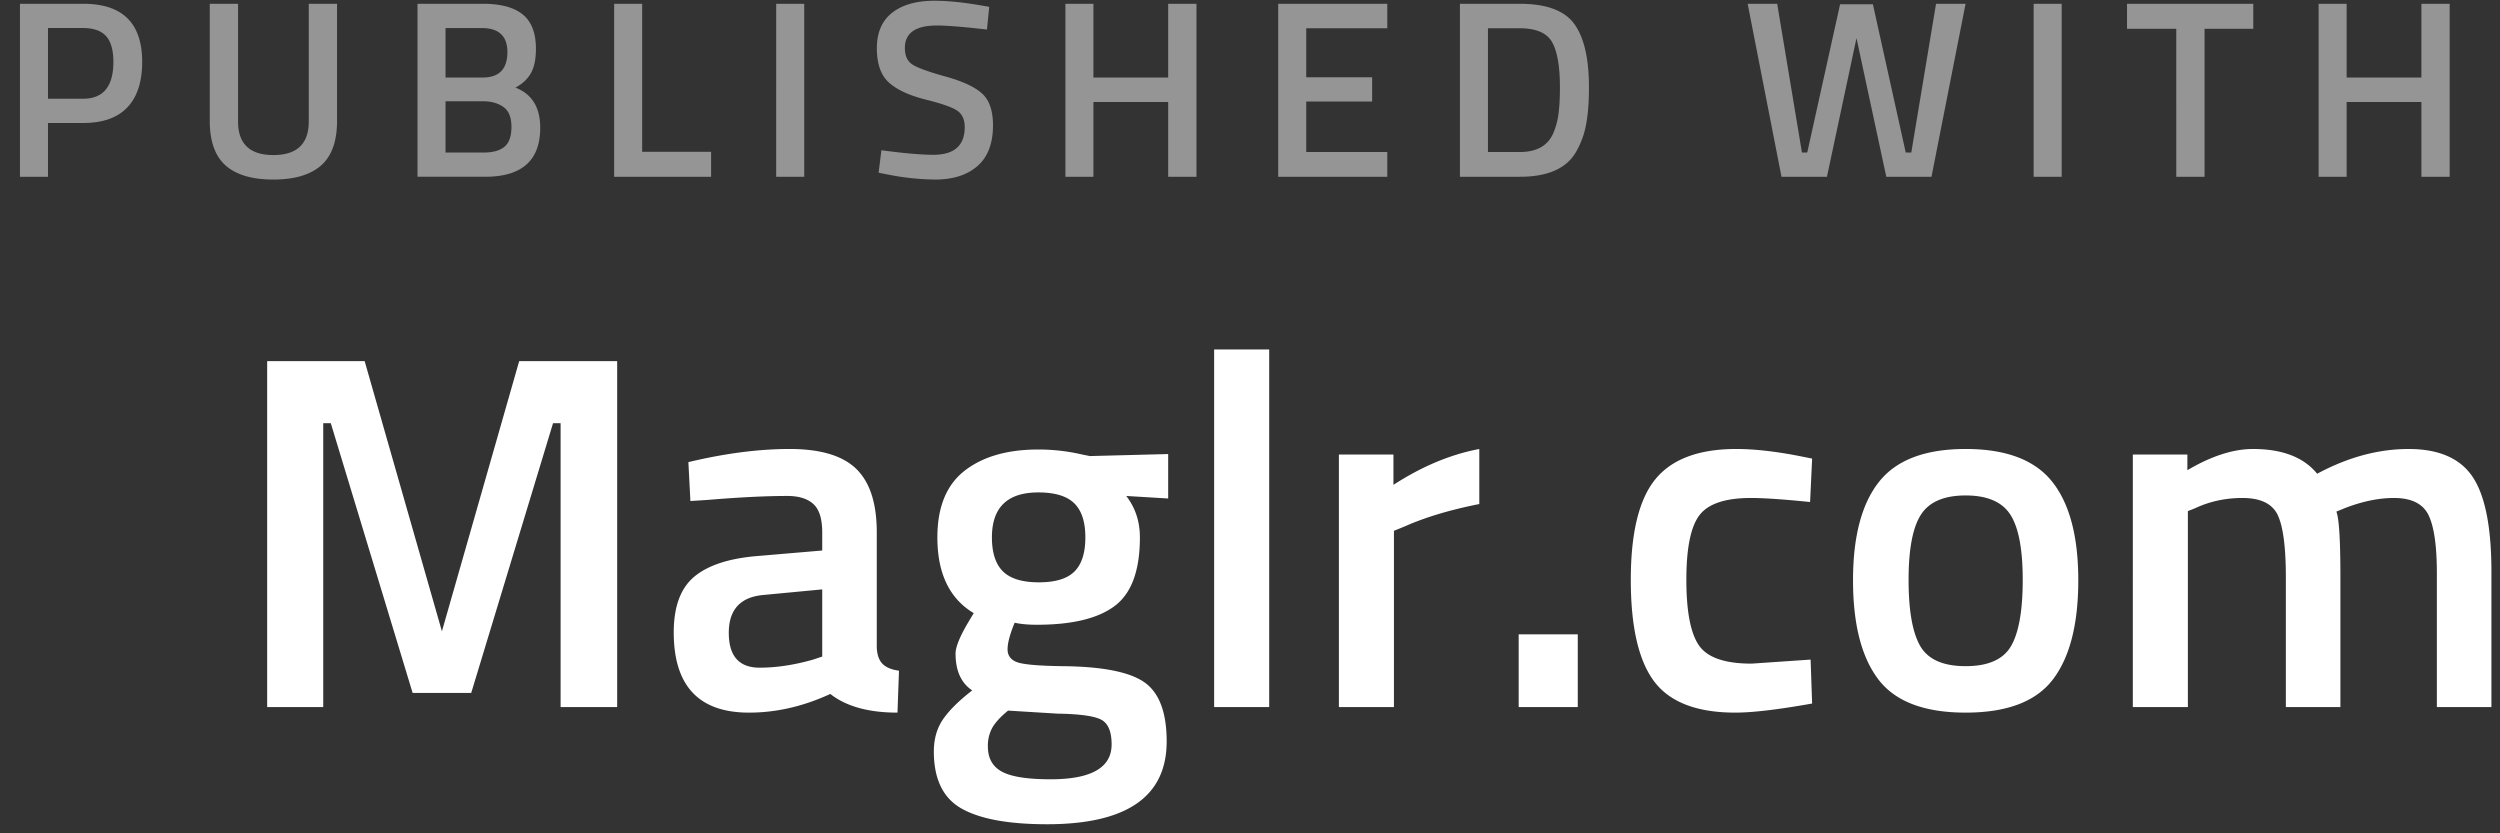
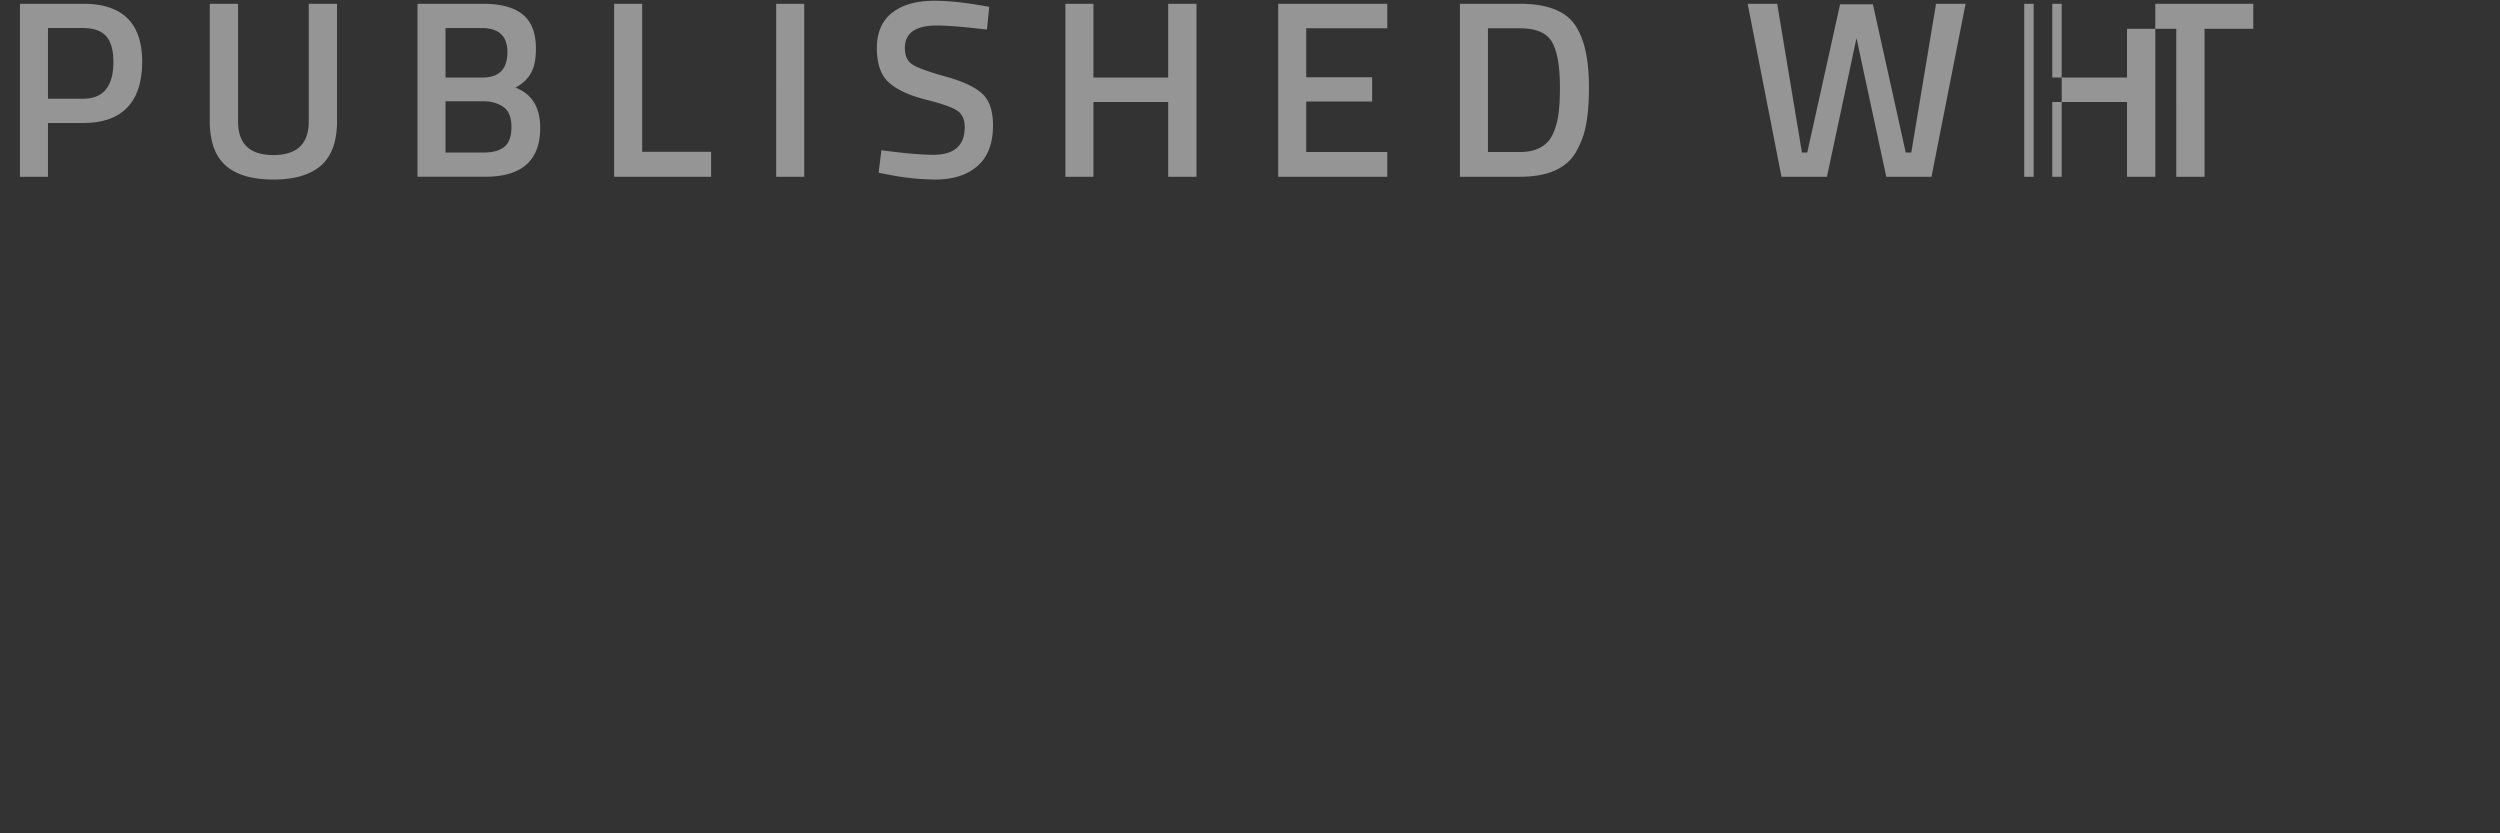
<svg xmlns="http://www.w3.org/2000/svg" width="99" height="33">
  <rect width="100%" height="100%" fill="#333333" stroke="none" />
  <g fill="#FFF" fill-rule="evenodd">
-     <path d="M10.58 28V14.3h3.86L17.5 25l3.06-10.7h3.88V28H22.2V16.76h-.3l-3.24 10.68h-2.32L13.1 16.76h-.3V28h-2.22zm24.14-6.92v4.56c.013.293.09.51.23.65s.357.23.65.27l-.06 1.66c-1.147 0-2.033-.247-2.66-.74-1.067.493-2.14.74-3.22.74-1.987 0-2.98-1.06-2.98-3.18 0-1.013.27-1.747.81-2.2.54-.453 1.37-.727 2.49-.82l2.58-.22v-.72c0-.533-.117-.907-.35-1.12-.233-.213-.577-.32-1.03-.32-.853 0-1.92.053-3.2.16l-.64.04-.08-1.54c1.453-.347 2.79-.52 4.01-.52 1.22 0 2.1.263 2.64.79s.81 1.363.81 2.51zm-4.48 2.48c-.92.08-1.38.58-1.38 1.5s.407 1.38 1.22 1.38c.667 0 1.373-.107 2.12-.32l.36-.12v-2.66l-2.32.22zm15.96 5.8c0 2.187-1.58 3.28-4.74 3.28-1.52 0-2.647-.207-3.38-.62-.733-.413-1.1-1.167-1.1-2.26 0-.493.12-.917.36-1.27s.627-.737 1.16-1.15c-.44-.293-.66-.78-.66-1.46 0-.267.18-.7.54-1.3l.18-.3c-.96-.573-1.44-1.573-1.44-3 0-1.2.36-2.08 1.08-2.64.72-.56 1.693-.84 2.92-.84.587 0 1.167.067 1.74.2l.3.06 3.1-.08v1.76l-1.66-.1c.36.467.54 1.013.54 1.64 0 1.307-.33 2.21-.99 2.71-.66.5-1.69.75-3.09.75-.347 0-.64-.027-.88-.08-.187.453-.28.803-.28 1.05s.123.417.37.51c.247.093.843.147 1.79.16 1.587.013 2.673.227 3.26.64.587.413.88 1.193.88 2.34zm-7.08.2c0 .467.187.8.56 1 .373.2 1.013.3 1.92.3 1.613 0 2.42-.46 2.42-1.38 0-.52-.143-.85-.43-.99-.287-.14-.857-.217-1.71-.23l-1.96-.12c-.293.24-.5.463-.62.67a1.47 1.47 0 0 0-.18.75zm.6-6.93c.293.287.767.43 1.42.43.653 0 1.123-.143 1.41-.43.287-.287.43-.737.43-1.35 0-.613-.147-1.063-.44-1.35-.293-.287-.767-.43-1.42-.43-1.227 0-1.84.593-1.84 1.78 0 .613.147 1.063.44 1.35zM48.08 28V13.84h2.18V28h-2.18zm4.94 0V18h2.16v1.2c1.133-.733 2.267-1.207 3.4-1.42v2.18c-1.147.227-2.127.52-2.94.88l-.44.18V28h-2.18zm7.12 0v-2.88h2.34V28h-2.34zm8.62-10.22c.707 0 1.54.093 2.5.28l.5.1-.08 1.72c-1.053-.107-1.833-.16-2.34-.16-1.013 0-1.693.227-2.04.68-.347.453-.52 1.307-.52 2.56 0 1.253.167 2.12.5 2.6.333.48 1.027.72 2.08.72l2.34-.16.06 1.74c-1.347.24-2.36.36-3.04.36-1.52 0-2.59-.41-3.21-1.23-.62-.82-.93-2.163-.93-4.03 0-1.867.327-3.197.98-3.99.653-.793 1.72-1.19 3.2-1.19zm9.08 0c1.6 0 2.743.433 3.43 1.3.687.867 1.03 2.167 1.03 3.9s-.333 3.04-1 3.92c-.667.88-1.82 1.32-3.46 1.32s-2.793-.44-3.46-1.32c-.667-.88-1-2.187-1-3.92s.343-3.033 1.03-3.9 1.83-1.3 3.43-1.3zm0 8.6c.893 0 1.493-.267 1.8-.8.307-.533.46-1.407.46-2.62s-.163-2.073-.49-2.58c-.327-.507-.917-.76-1.77-.76s-1.443.253-1.77.76c-.327.507-.49 1.367-.49 2.58s.153 2.087.46 2.62c.307.533.907.8 1.8.8zm8.8 1.62h-2.18V18h2.16v.62c.947-.56 1.813-.84 2.6-.84 1.16 0 2.007.327 2.54.98 1.213-.653 2.42-.98 3.62-.98 1.2 0 2.047.37 2.54 1.11.493.74.74 1.99.74 3.75V28H96.5v-5.3c0-1.08-.11-1.847-.33-2.3-.22-.453-.677-.68-1.37-.68-.6 0-1.247.133-1.94.4l-.34.14c.107.267.16 1.12.16 2.56V28h-2.16v-5.14c0-1.187-.107-2.007-.32-2.46-.213-.453-.68-.68-1.4-.68-.667 0-1.287.133-1.86.4l-.3.12V28z" />
-     <path d="M3.3 4.87H1.9V7H.79V.15H3.3c1.553 0 2.33.767 2.33 2.3 0 .787-.195 1.387-.585 1.8-.39.413-.972.62-1.745.62zm-1.4-.96h1.39c.8 0 1.2-.487 1.2-1.46 0-.467-.097-.807-.29-1.02-.193-.213-.497-.32-.91-.32H1.9v2.8zm7.527.9c0 .887.466 1.33 1.4 1.33.933 0 1.4-.443 1.4-1.33V.15h1.12v4.64c0 .807-.212 1.395-.635 1.765-.424.37-1.054.555-1.89.555-.837 0-1.465-.185-1.885-.555-.42-.37-.63-.958-.63-1.765V.15h1.12v4.66zM16.533.15h2.6c.7 0 1.224.142 1.57.425.347.283.52.735.52 1.355 0 .407-.065.727-.195.96-.13.233-.335.427-.615.58.654.253.98.783.98 1.59 0 1.293-.726 1.94-2.18 1.94h-2.68V.15zm2.6 3.86h-1.49v2.03h1.51c.367 0 .642-.077.825-.23.184-.153.275-.417.275-.79 0-.373-.106-.635-.32-.785-.213-.15-.48-.225-.8-.225zm-.06-2.9h-1.43v1.96h1.47c.654 0 .98-.337.98-1.01 0-.633-.34-.95-1.02-.95zM28.16 7h-3.84V.15h1.11v5.86h2.73V7zm2.577 0V.15h1.11V7h-1.11zm6.366-5.99c-.846 0-1.27.297-1.27.89 0 .307.1.525.3.655.2.13.642.29 1.325.48.684.19 1.165.417 1.445.68.28.263.42.678.42 1.245 0 .72-.205 1.258-.615 1.615-.41.357-.968.535-1.675.535a9.933 9.933 0 0 1-1.88-.2l-.36-.07.11-.89c.9.12 1.587.18 2.06.18.827 0 1.24-.367 1.24-1.1 0-.287-.093-.498-.28-.635-.186-.137-.606-.287-1.26-.45-.653-.163-1.14-.388-1.46-.675-.32-.287-.48-.74-.48-1.36 0-.62.202-1.088.605-1.405.404-.317.962-.475 1.675-.475.514 0 1.12.06 1.82.18l.35.06-.09.9c-.933-.107-1.593-.16-1.98-.16zM46.26 7V4.04H43.3V7h-1.11V.15h1.11v2.92h2.96V.15h1.12V7h-1.12zm4.357 0V.15h4.32v.97h-3.21v1.94h2.61v.96h-2.61v2h3.21V7h-4.32zm9.566 0h-2.37V.15h2.37c1.054 0 1.774.267 2.16.8.387.533.58 1.37.58 2.51 0 .58-.038 1.072-.115 1.475a3.365 3.365 0 0 1-.405 1.095c-.38.647-1.12.97-2.22.97zm1.59-3.54c0-.827-.103-1.423-.31-1.79-.206-.367-.633-.55-1.28-.55h-1.26v4.9h1.26c.66 0 1.1-.243 1.32-.73a2.91 2.91 0 0 0 .215-.79c.037-.28.055-.627.055-1.04zM69.207.15h1.17l.98 5.89h.21l1.3-5.87h1.3l1.3 5.87h.22l.98-5.89h1.17L76.487 7h-1.79l-1.18-5.49L72.347 7h-1.8L69.207.15zM80.533 7V.15h1.11V7h-1.11zm3.697-5.86V.15h5v.99H87.3V7h-1.12V1.14h-1.95zM95.887 7V4.04h-2.96V7h-1.11V.15h1.11v2.92h2.96V.15h1.12V7h-1.12z" opacity=".478" />
+     <path d="M3.3 4.87H1.9V7H.79V.15H3.3c1.553 0 2.33.767 2.33 2.3 0 .787-.195 1.387-.585 1.8-.39.413-.972.62-1.745.62zm-1.4-.96h1.39c.8 0 1.2-.487 1.2-1.46 0-.467-.097-.807-.29-1.02-.193-.213-.497-.32-.91-.32H1.9v2.8zm7.527.9c0 .887.466 1.33 1.4 1.33.933 0 1.4-.443 1.4-1.33V.15h1.12v4.64c0 .807-.212 1.395-.635 1.765-.424.37-1.054.555-1.89.555-.837 0-1.465-.185-1.885-.555-.42-.37-.63-.958-.63-1.765V.15h1.12v4.66zM16.533.15h2.6c.7 0 1.224.142 1.57.425.347.283.52.735.52 1.355 0 .407-.065.727-.195.96-.13.233-.335.427-.615.58.654.253.98.783.98 1.59 0 1.293-.726 1.94-2.18 1.94h-2.68V.15zm2.6 3.86h-1.49v2.03h1.51c.367 0 .642-.077.825-.23.184-.153.275-.417.275-.79 0-.373-.106-.635-.32-.785-.213-.15-.48-.225-.8-.225zm-.06-2.9h-1.43v1.96h1.47c.654 0 .98-.337.98-1.01 0-.633-.34-.95-1.02-.95zM28.16 7h-3.84V.15h1.11v5.86h2.73V7zm2.577 0V.15h1.11V7h-1.11zm6.366-5.99c-.846 0-1.27.297-1.27.89 0 .307.1.525.3.655.2.13.642.29 1.325.48.684.19 1.165.417 1.445.68.28.263.42.678.42 1.245 0 .72-.205 1.258-.615 1.615-.41.357-.968.535-1.675.535a9.933 9.933 0 0 1-1.88-.2l-.36-.07.11-.89c.9.12 1.587.18 2.06.18.827 0 1.24-.367 1.24-1.1 0-.287-.093-.498-.28-.635-.186-.137-.606-.287-1.26-.45-.653-.163-1.14-.388-1.46-.675-.32-.287-.48-.74-.48-1.36 0-.62.202-1.088.605-1.405.404-.317.962-.475 1.675-.475.514 0 1.12.06 1.82.18l.35.06-.09.9c-.933-.107-1.593-.16-1.98-.16zM46.26 7V4.04H43.3V7h-1.11V.15h1.11v2.92h2.96V.15h1.12V7h-1.12zm4.357 0V.15h4.32v.97h-3.21v1.94h2.61v.96h-2.61v2h3.21V7h-4.32zm9.566 0h-2.37V.15h2.37c1.054 0 1.774.267 2.16.8.387.533.58 1.37.58 2.51 0 .58-.038 1.072-.115 1.475a3.365 3.365 0 0 1-.405 1.095c-.38.647-1.12.97-2.22.97zm1.59-3.54c0-.827-.103-1.423-.31-1.79-.206-.367-.633-.55-1.28-.55h-1.26v4.9h1.26c.66 0 1.1-.243 1.32-.73a2.91 2.91 0 0 0 .215-.79c.037-.28.055-.627.055-1.04zM69.207.15h1.17l.98 5.89h.21l1.3-5.87h1.3l1.3 5.87h.22l.98-5.89h1.17L76.487 7h-1.79l-1.18-5.49L72.347 7h-1.8L69.207.15zM80.533 7V.15h1.11V7h-1.11zm3.697-5.86V.15h5v.99H87.3V7h-1.12V1.14h-1.95zV4.04h-2.96V7h-1.11V.15h1.11v2.92h2.96V.15h1.12V7h-1.12z" opacity=".478" />
  </g>
</svg>